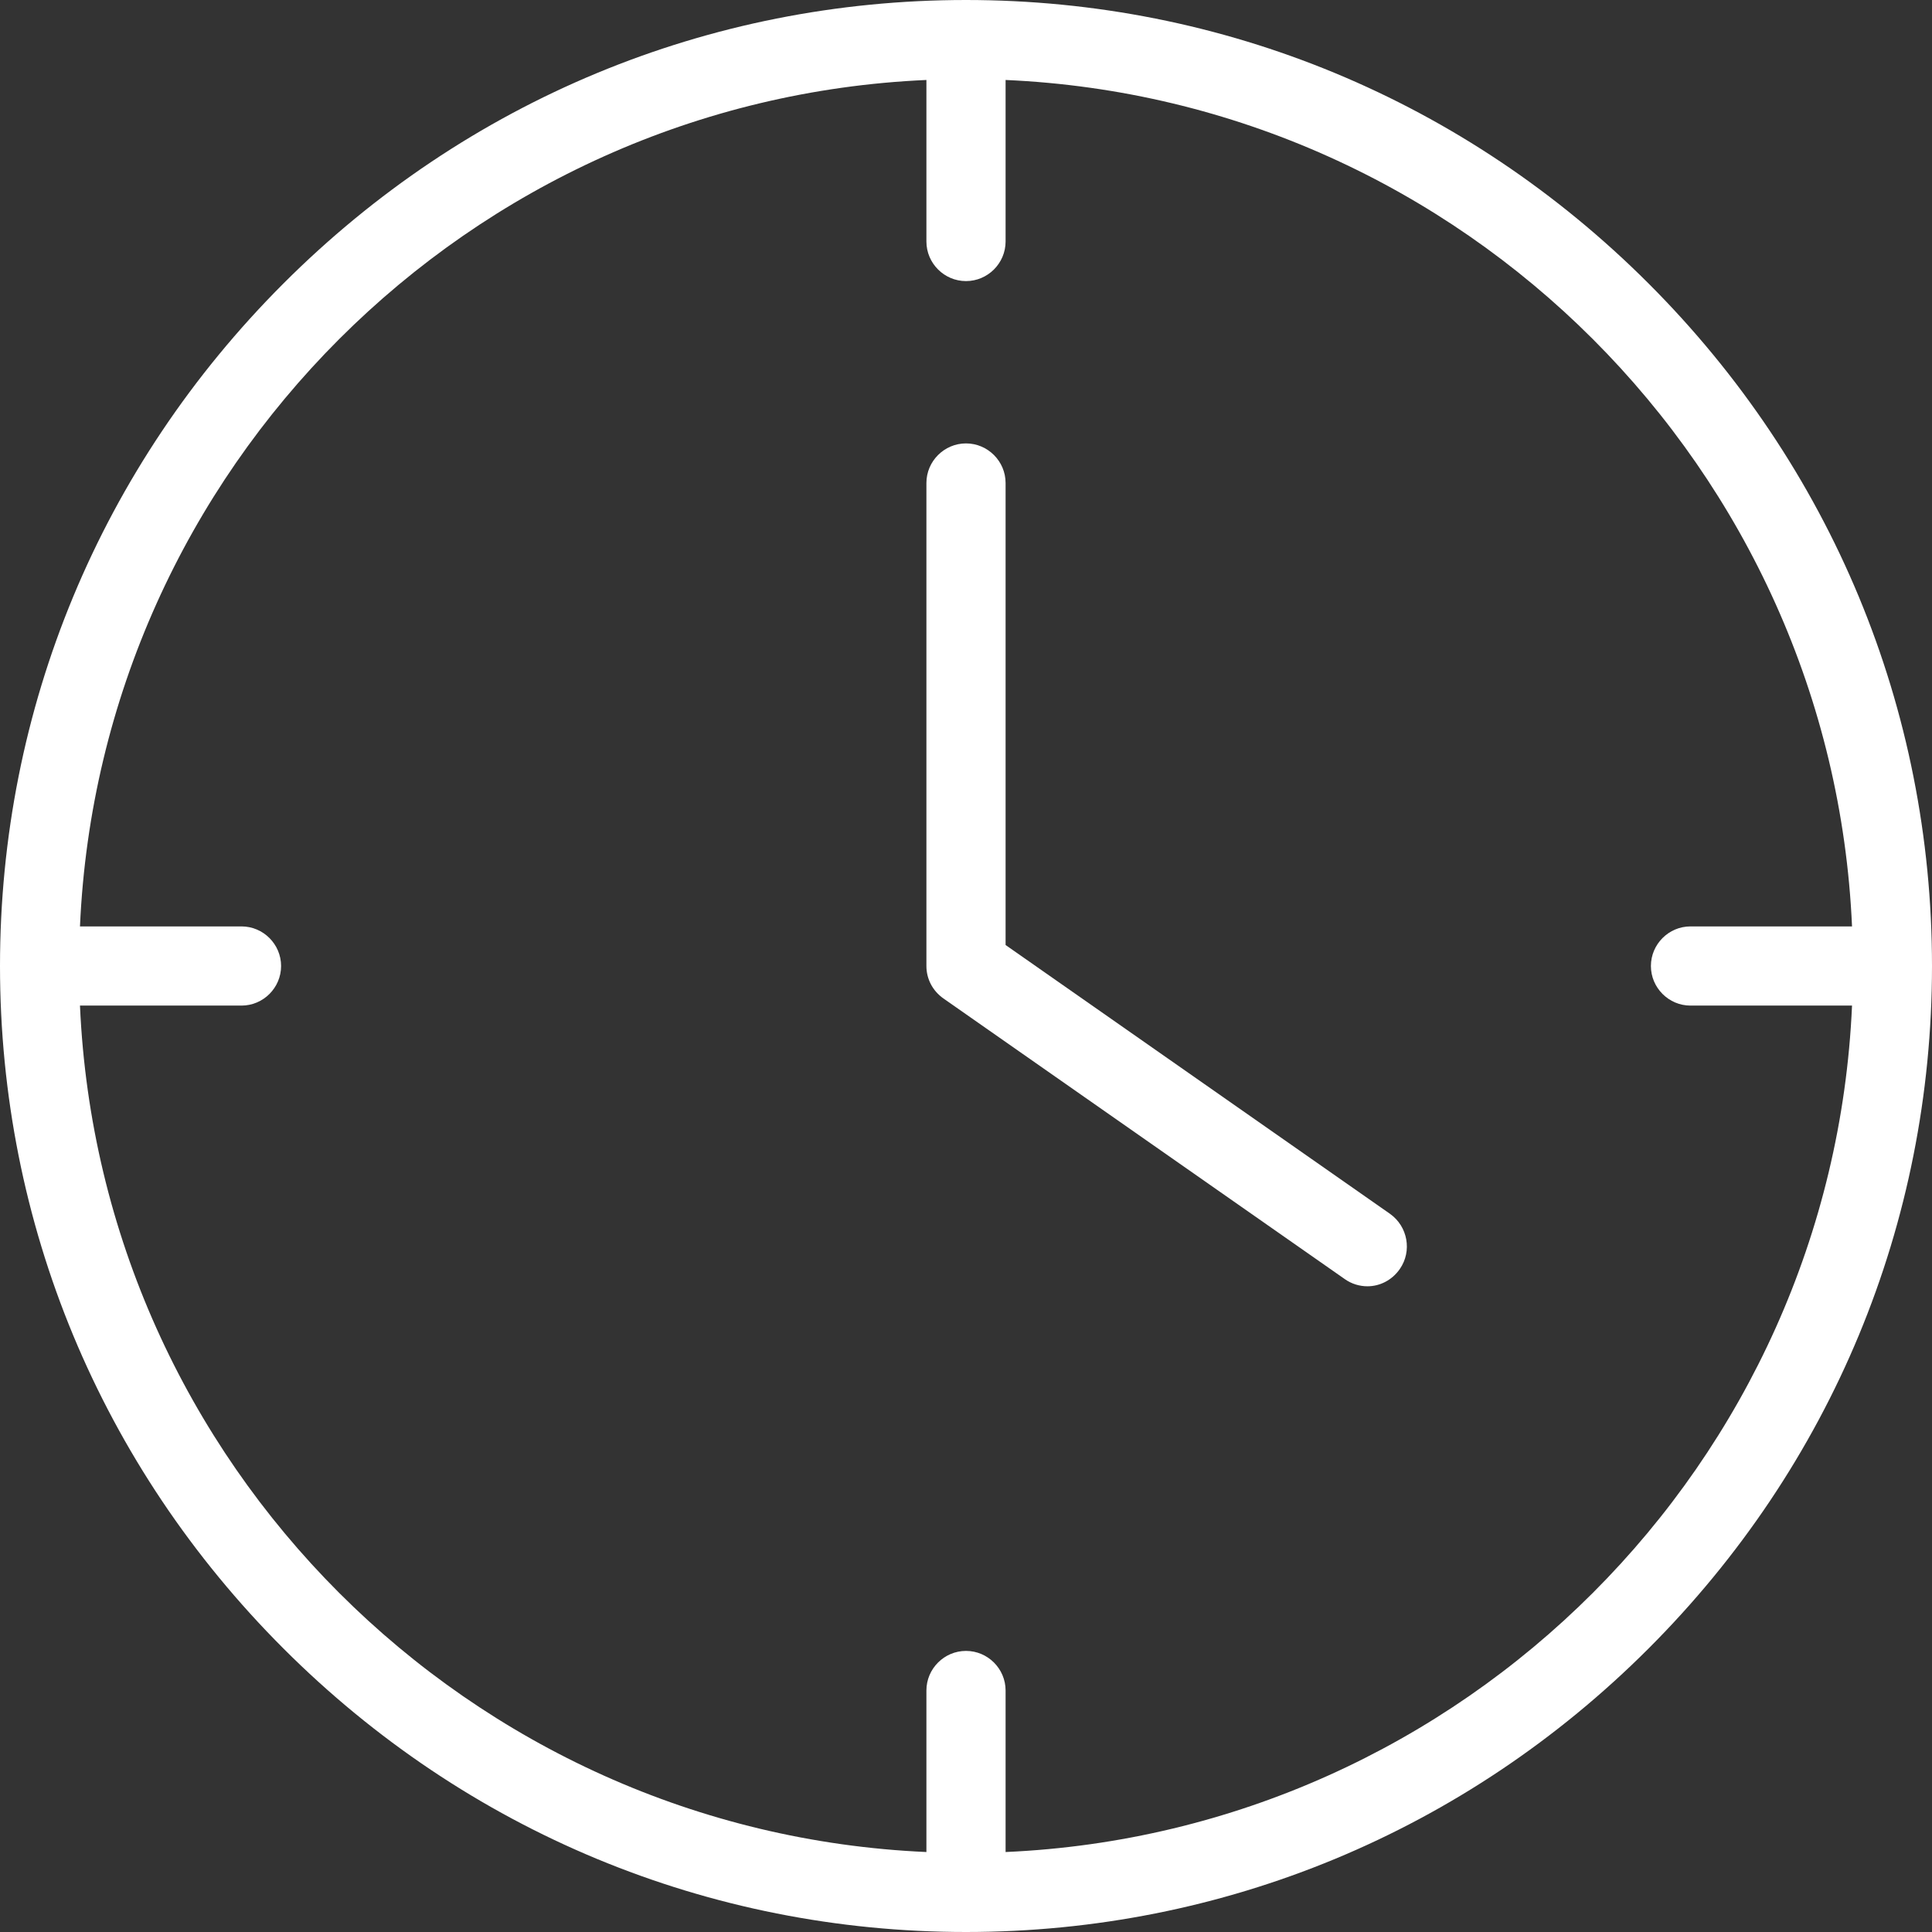
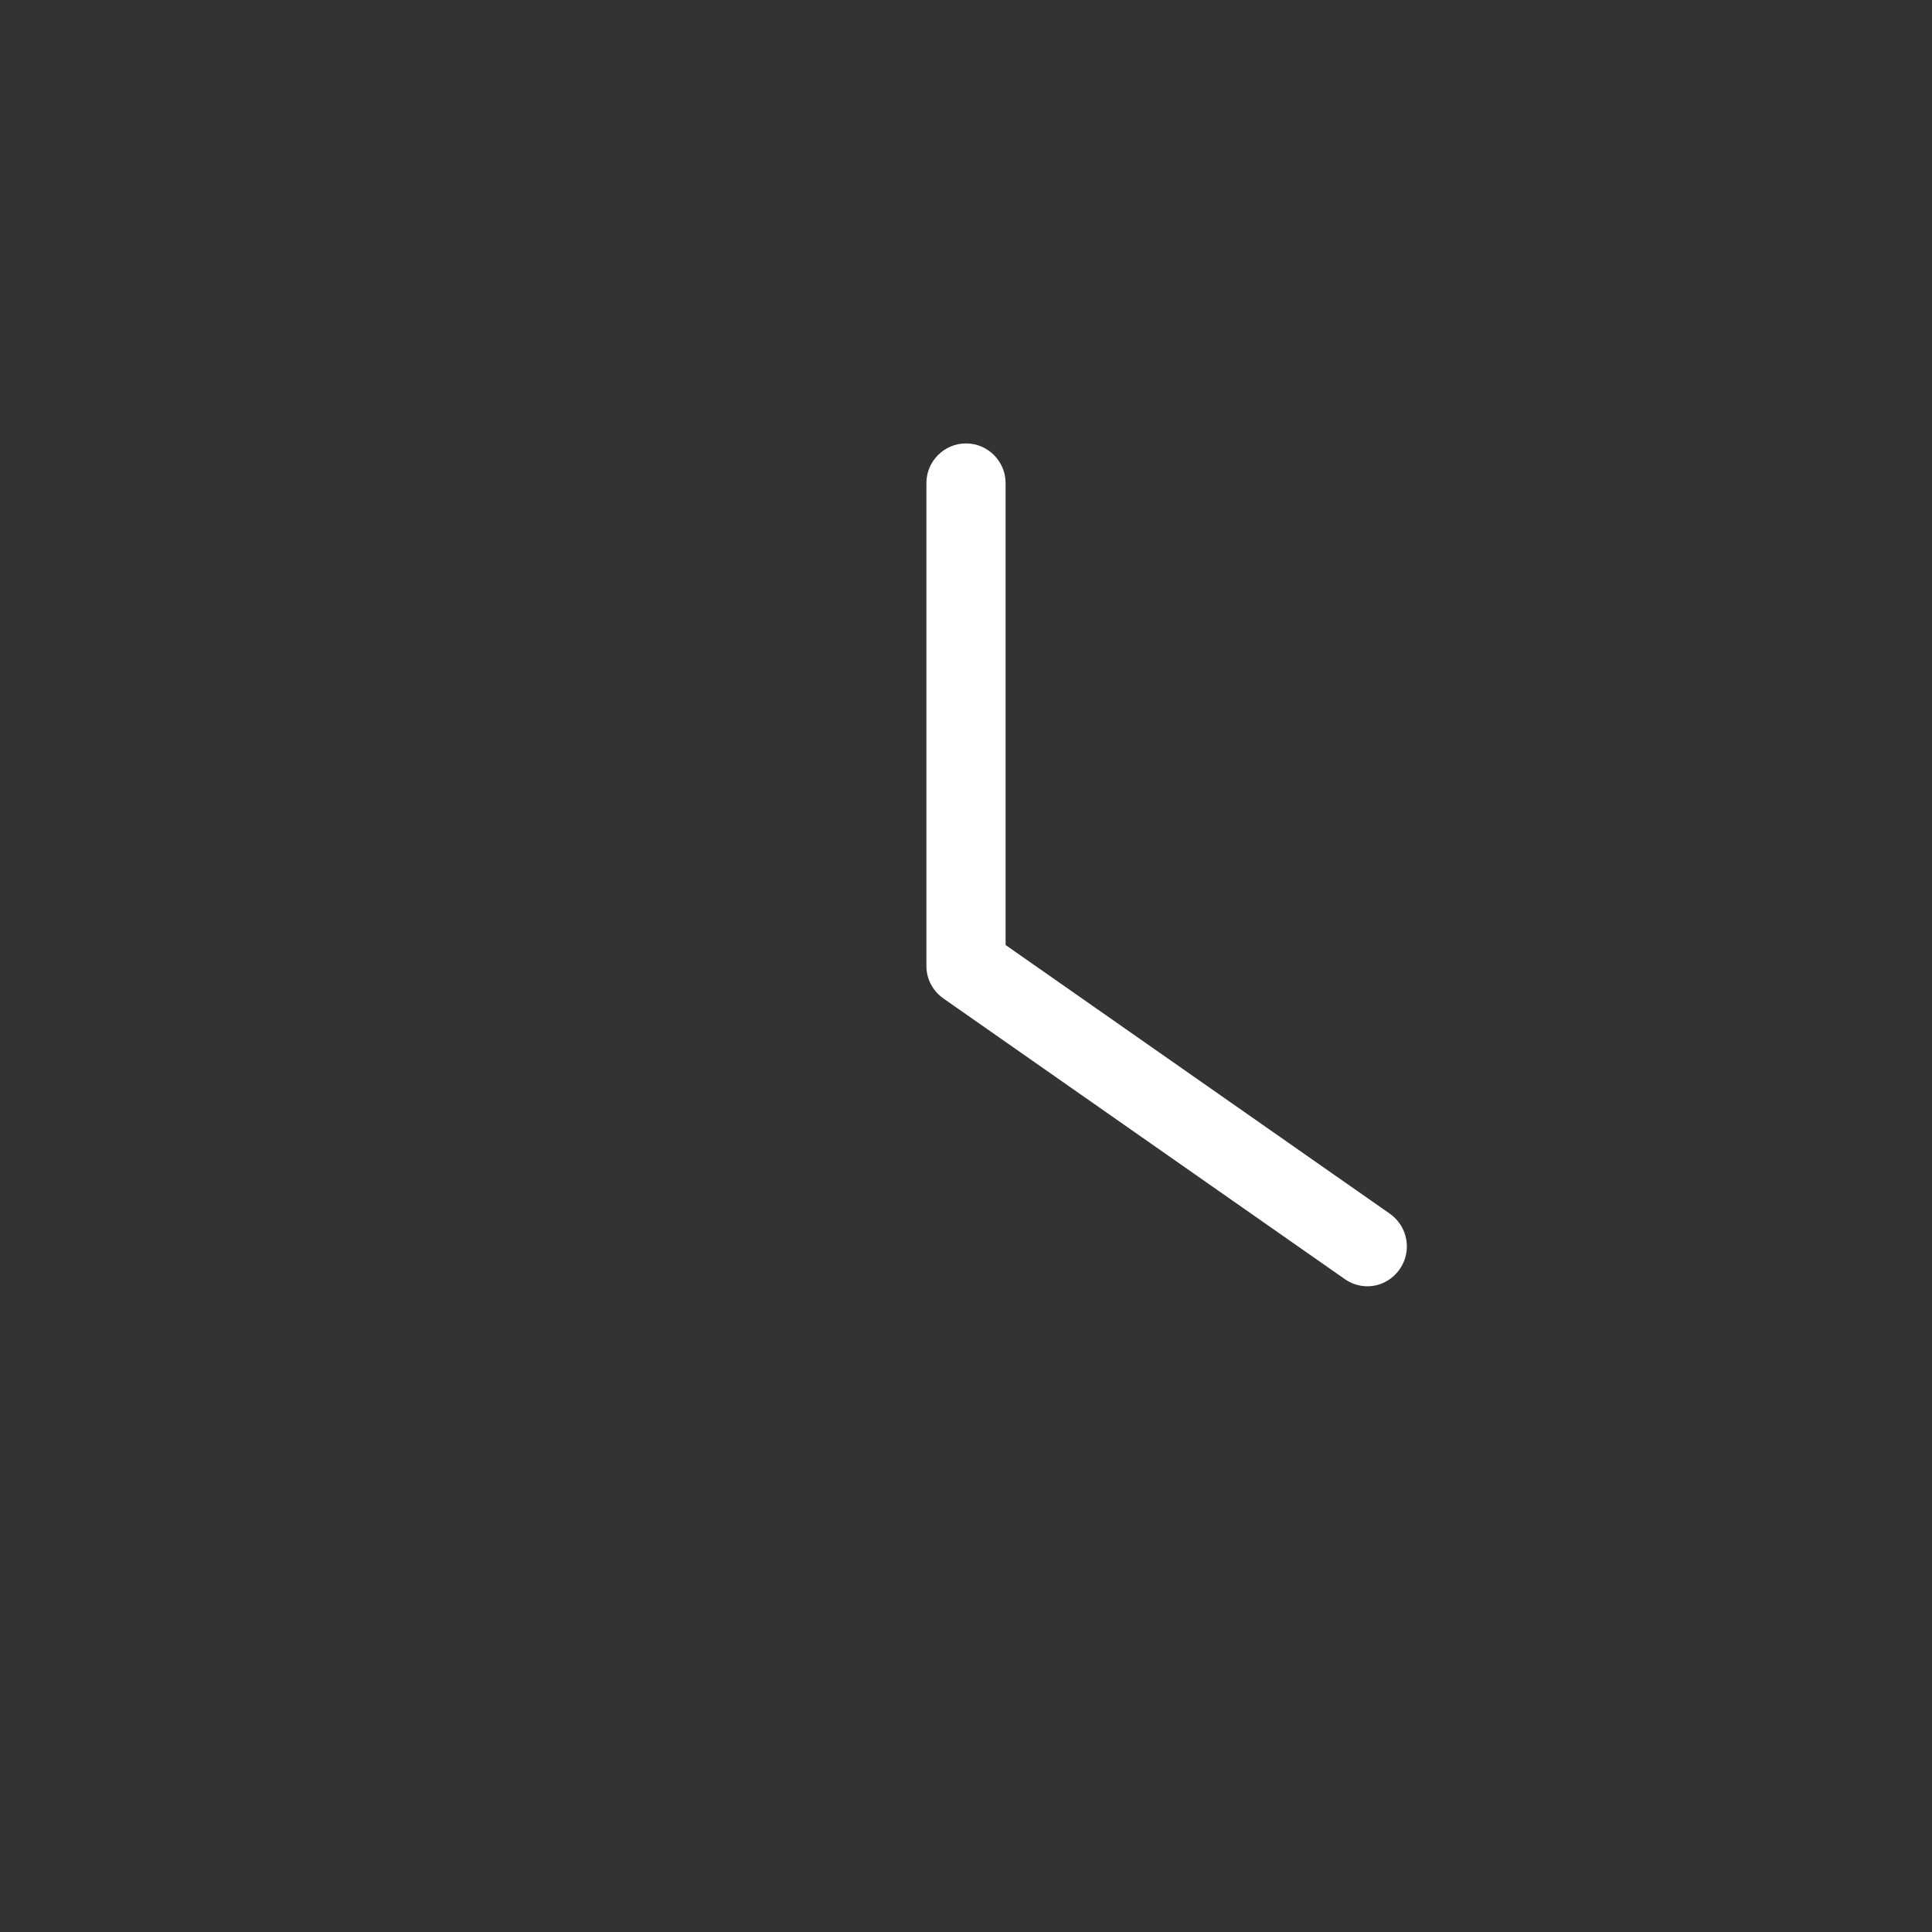
<svg xmlns="http://www.w3.org/2000/svg" width="488" height="488" viewBox="0 0 488 488" fill="none">
  <rect x="0" y="0" width="488" height="488" fill="#333333" stroke="none" />
  <path d="M351.1 306.6L254 238.7V122C254 116.5 249.5 112 244 112C238.5 112 234 116.5 234 122V244C234 247.3 235.6 250.3 238.3 252.2L339.7 323.1C341.4 324.3 343.4 324.9 345.4 324.9C348.5 324.9 351.6 323.4 353.6 320.5C356.7 316 355.6 309.8 351.1 306.6Z" fill="white" />
-   <path d="M416.4 71.6C370.2 25.4 309 0 244 0C179 0 117.8 25.4 71.6 71.6C25.4 117.8 0 179 0 244C0 309 25.4 370.2 71.6 416.4C117.8 462.6 179 488 244 488C309 488 370.2 462.6 416.4 416.4C462.6 370.2 488 309 488 244C488 179 462.6 117.8 416.4 71.6ZM254 467.8V427C254 421.5 249.5 417 244 417C238.5 417 234 421.5 234 427V467.8C118.4 462.7 25.3 369.6 20.2 254H61C66.5 254 71 249.5 71 244C71 238.5 66.5 234 61 234H20.2C25.3 118.4 118.4 25.3 234 20.2V61C234 66.5 238.5 71 244 71C249.5 71 254 66.5 254 61V20.2C369.6 25.3 462.7 118.4 467.8 234H427C421.5 234 417 238.5 417 244C417 249.5 421.5 254 427 254H467.8C462.7 369.6 369.6 462.7 254 467.8Z" fill="white" />
</svg>